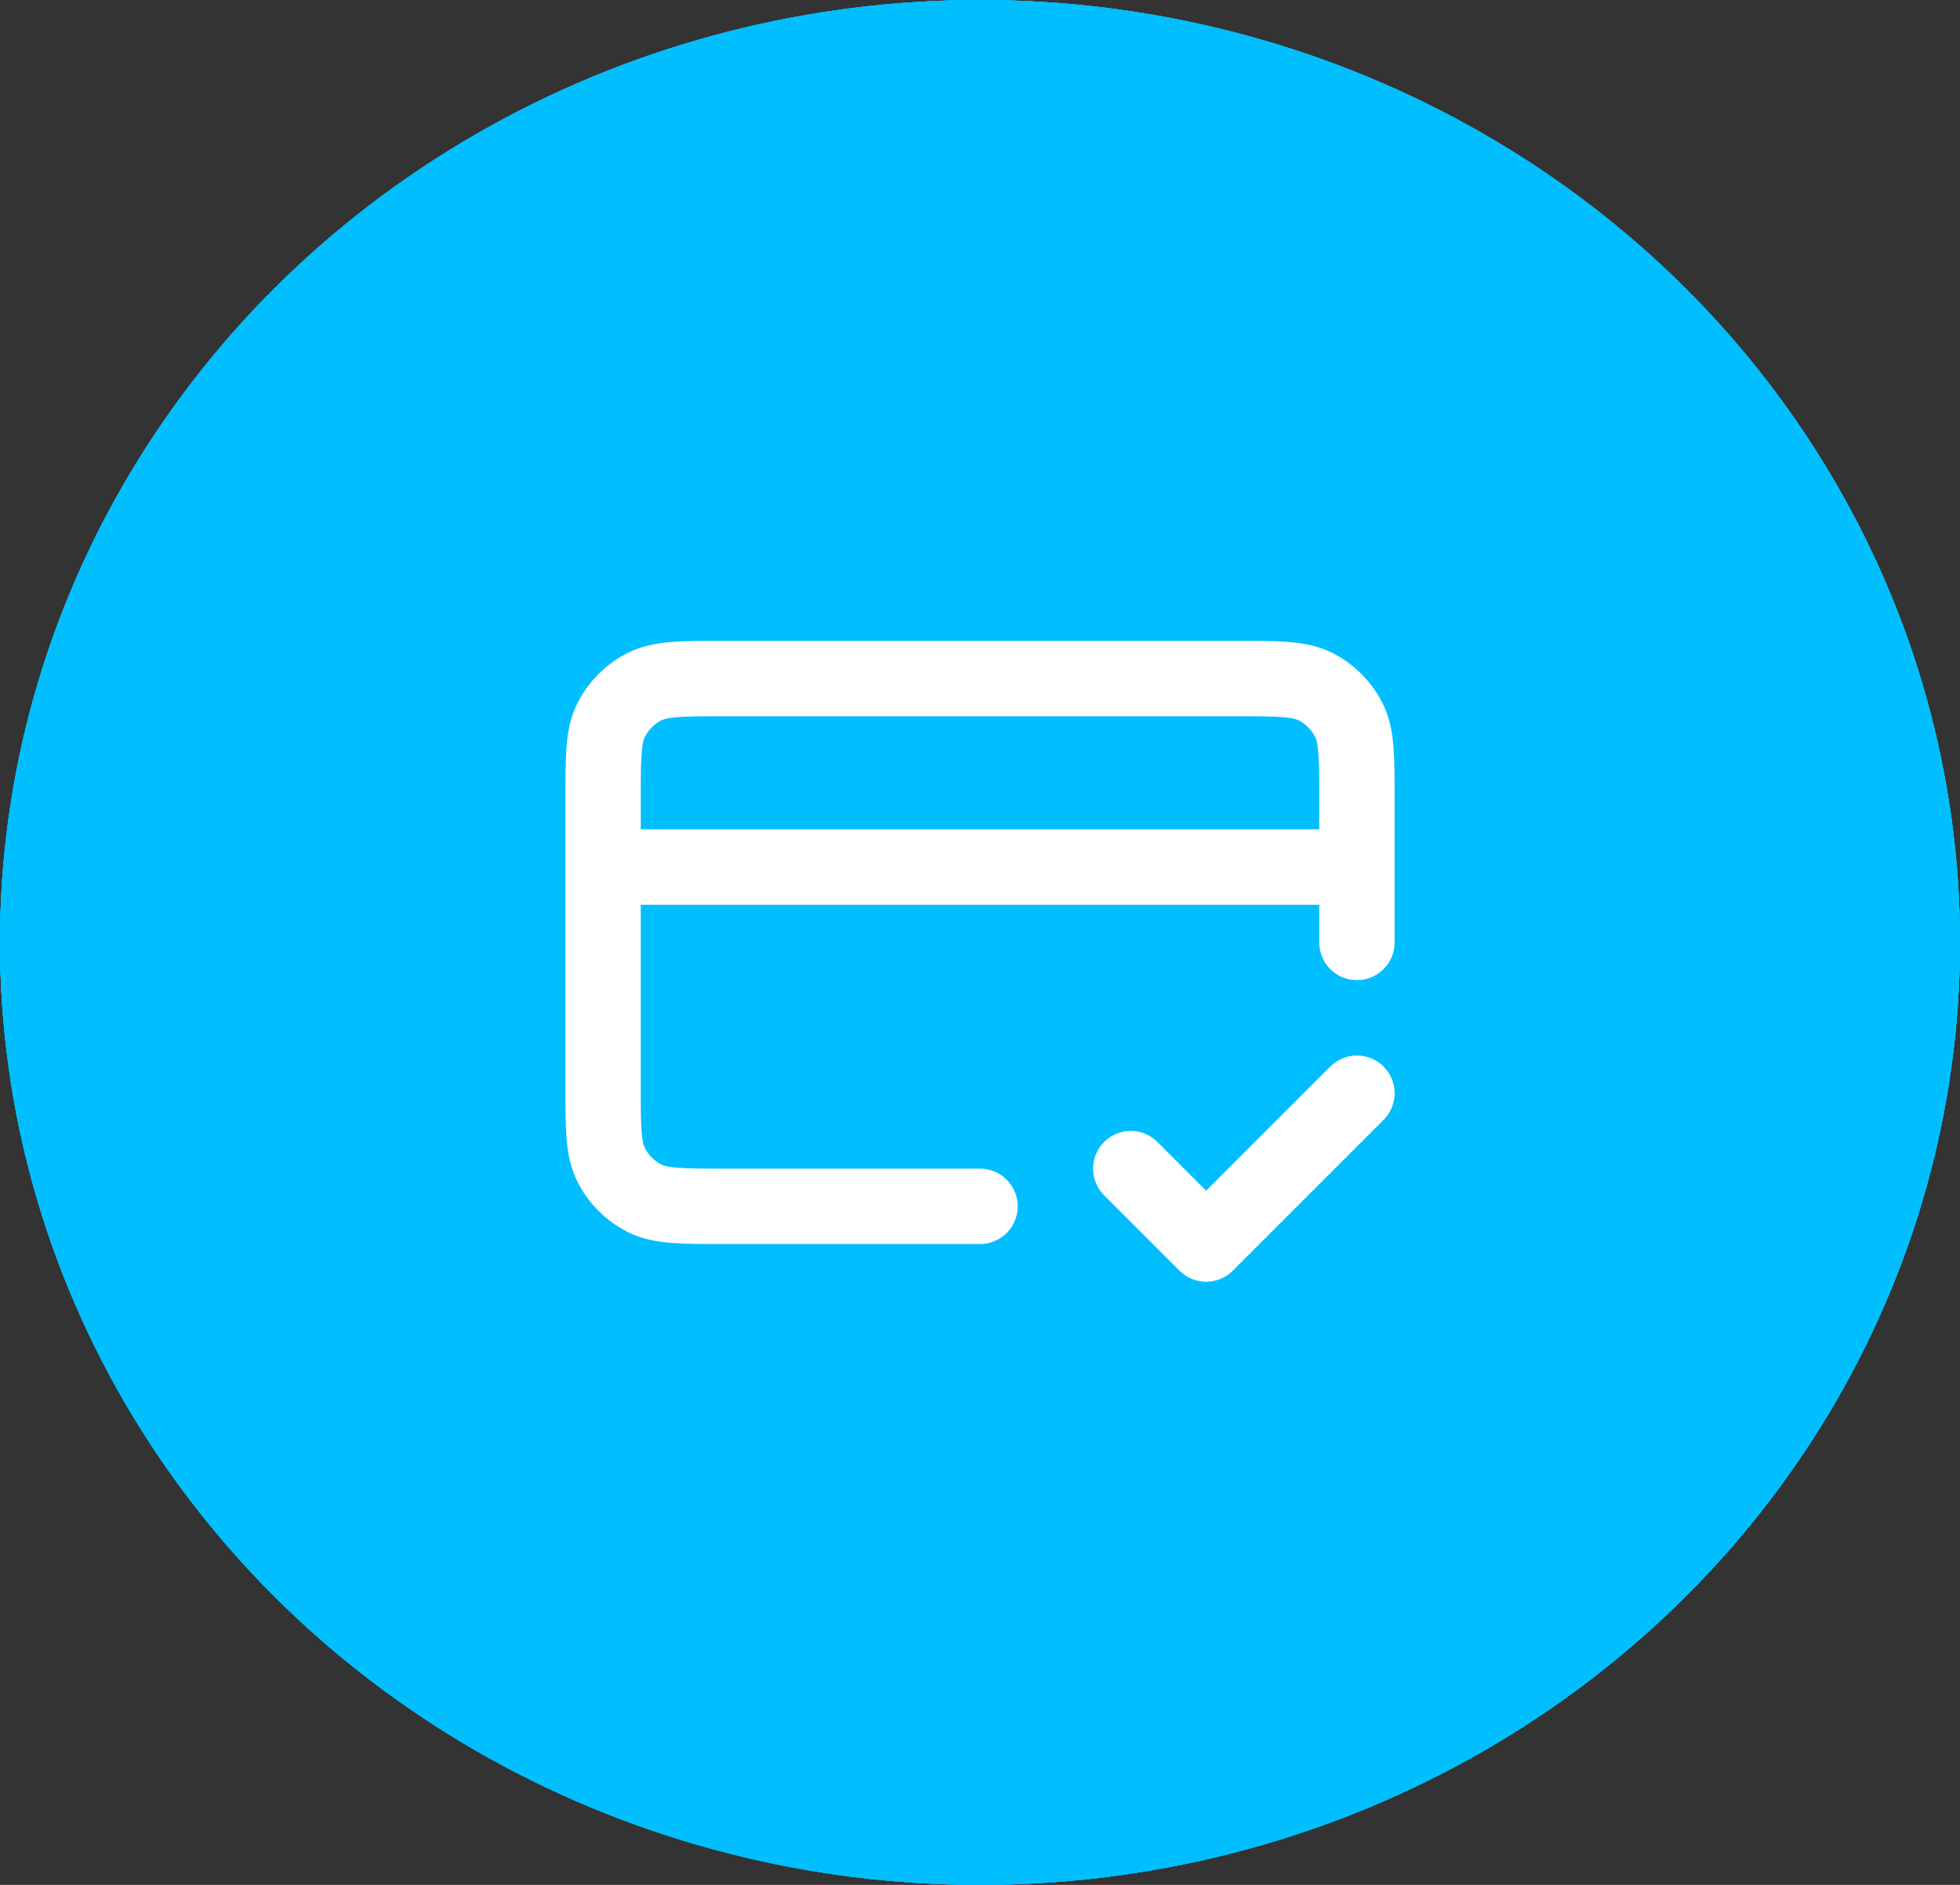
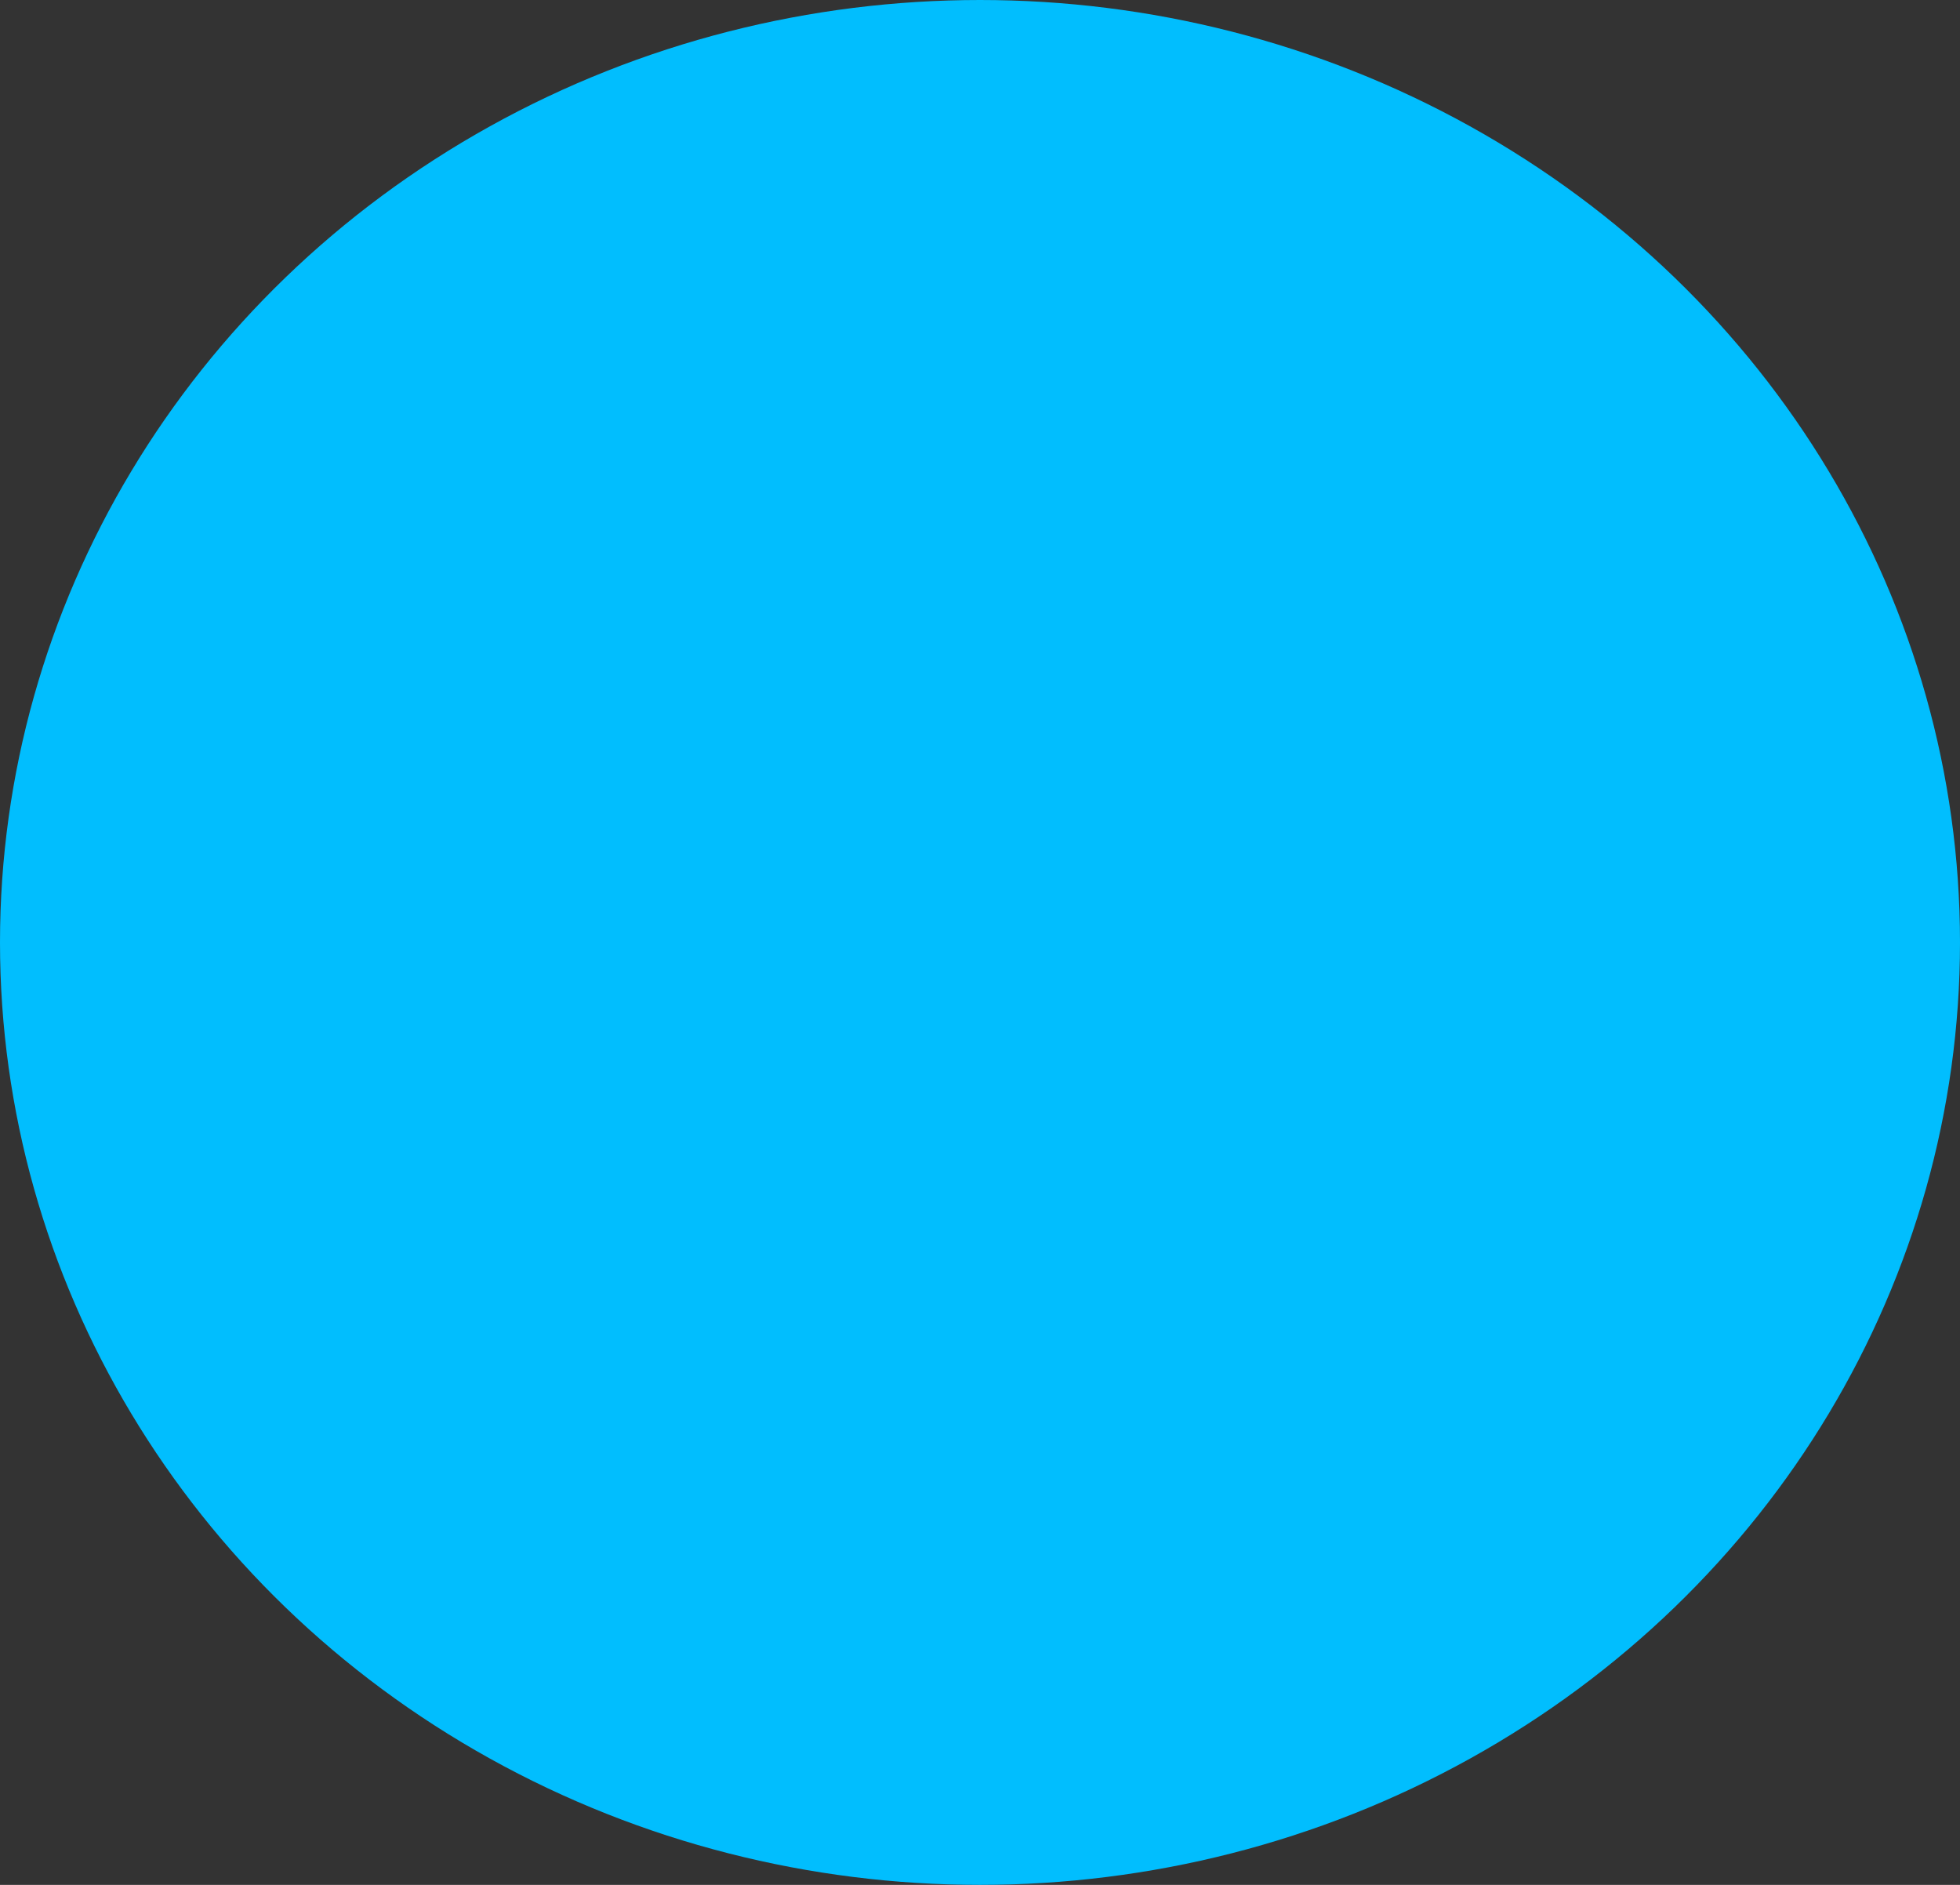
<svg xmlns="http://www.w3.org/2000/svg" width="52" height="50" viewBox="0 0 52 50" fill="none">
  <rect x="0" y="0" width="52" height="50" fill="#333333" stroke="none" />
  <ellipse cx="26" cy="25" rx="26" ry="25" fill="#01BEFE" />
-   <ellipse cx="26" cy="25" rx="26" ry="25" fill="#01BEFE" />
-   <ellipse cx="26" cy="25" rx="26" ry="25" fill="#01BEFE" />
-   <ellipse cx="26" cy="25" rx="26" ry="25" fill="#01BEFE" />
-   <path d="M30 31L32 33L36 29M36 23H16M36 25V21.2C36 20.08 36 19.52 35.782 19.092C35.59 18.716 35.284 18.41 34.908 18.218C34.48 18 33.92 18 32.8 18H19.2C18.08 18 17.52 18 17.092 18.218C16.716 18.41 16.41 18.716 16.218 19.092C16 19.52 16 20.08 16 21.2V28.8C16 29.92 16 30.48 16.218 30.908C16.41 31.284 16.716 31.59 17.092 31.782C17.52 32 18.08 32 19.2 32H26" stroke="white" stroke-width="2" stroke-linecap="round" stroke-linejoin="round" />
</svg>